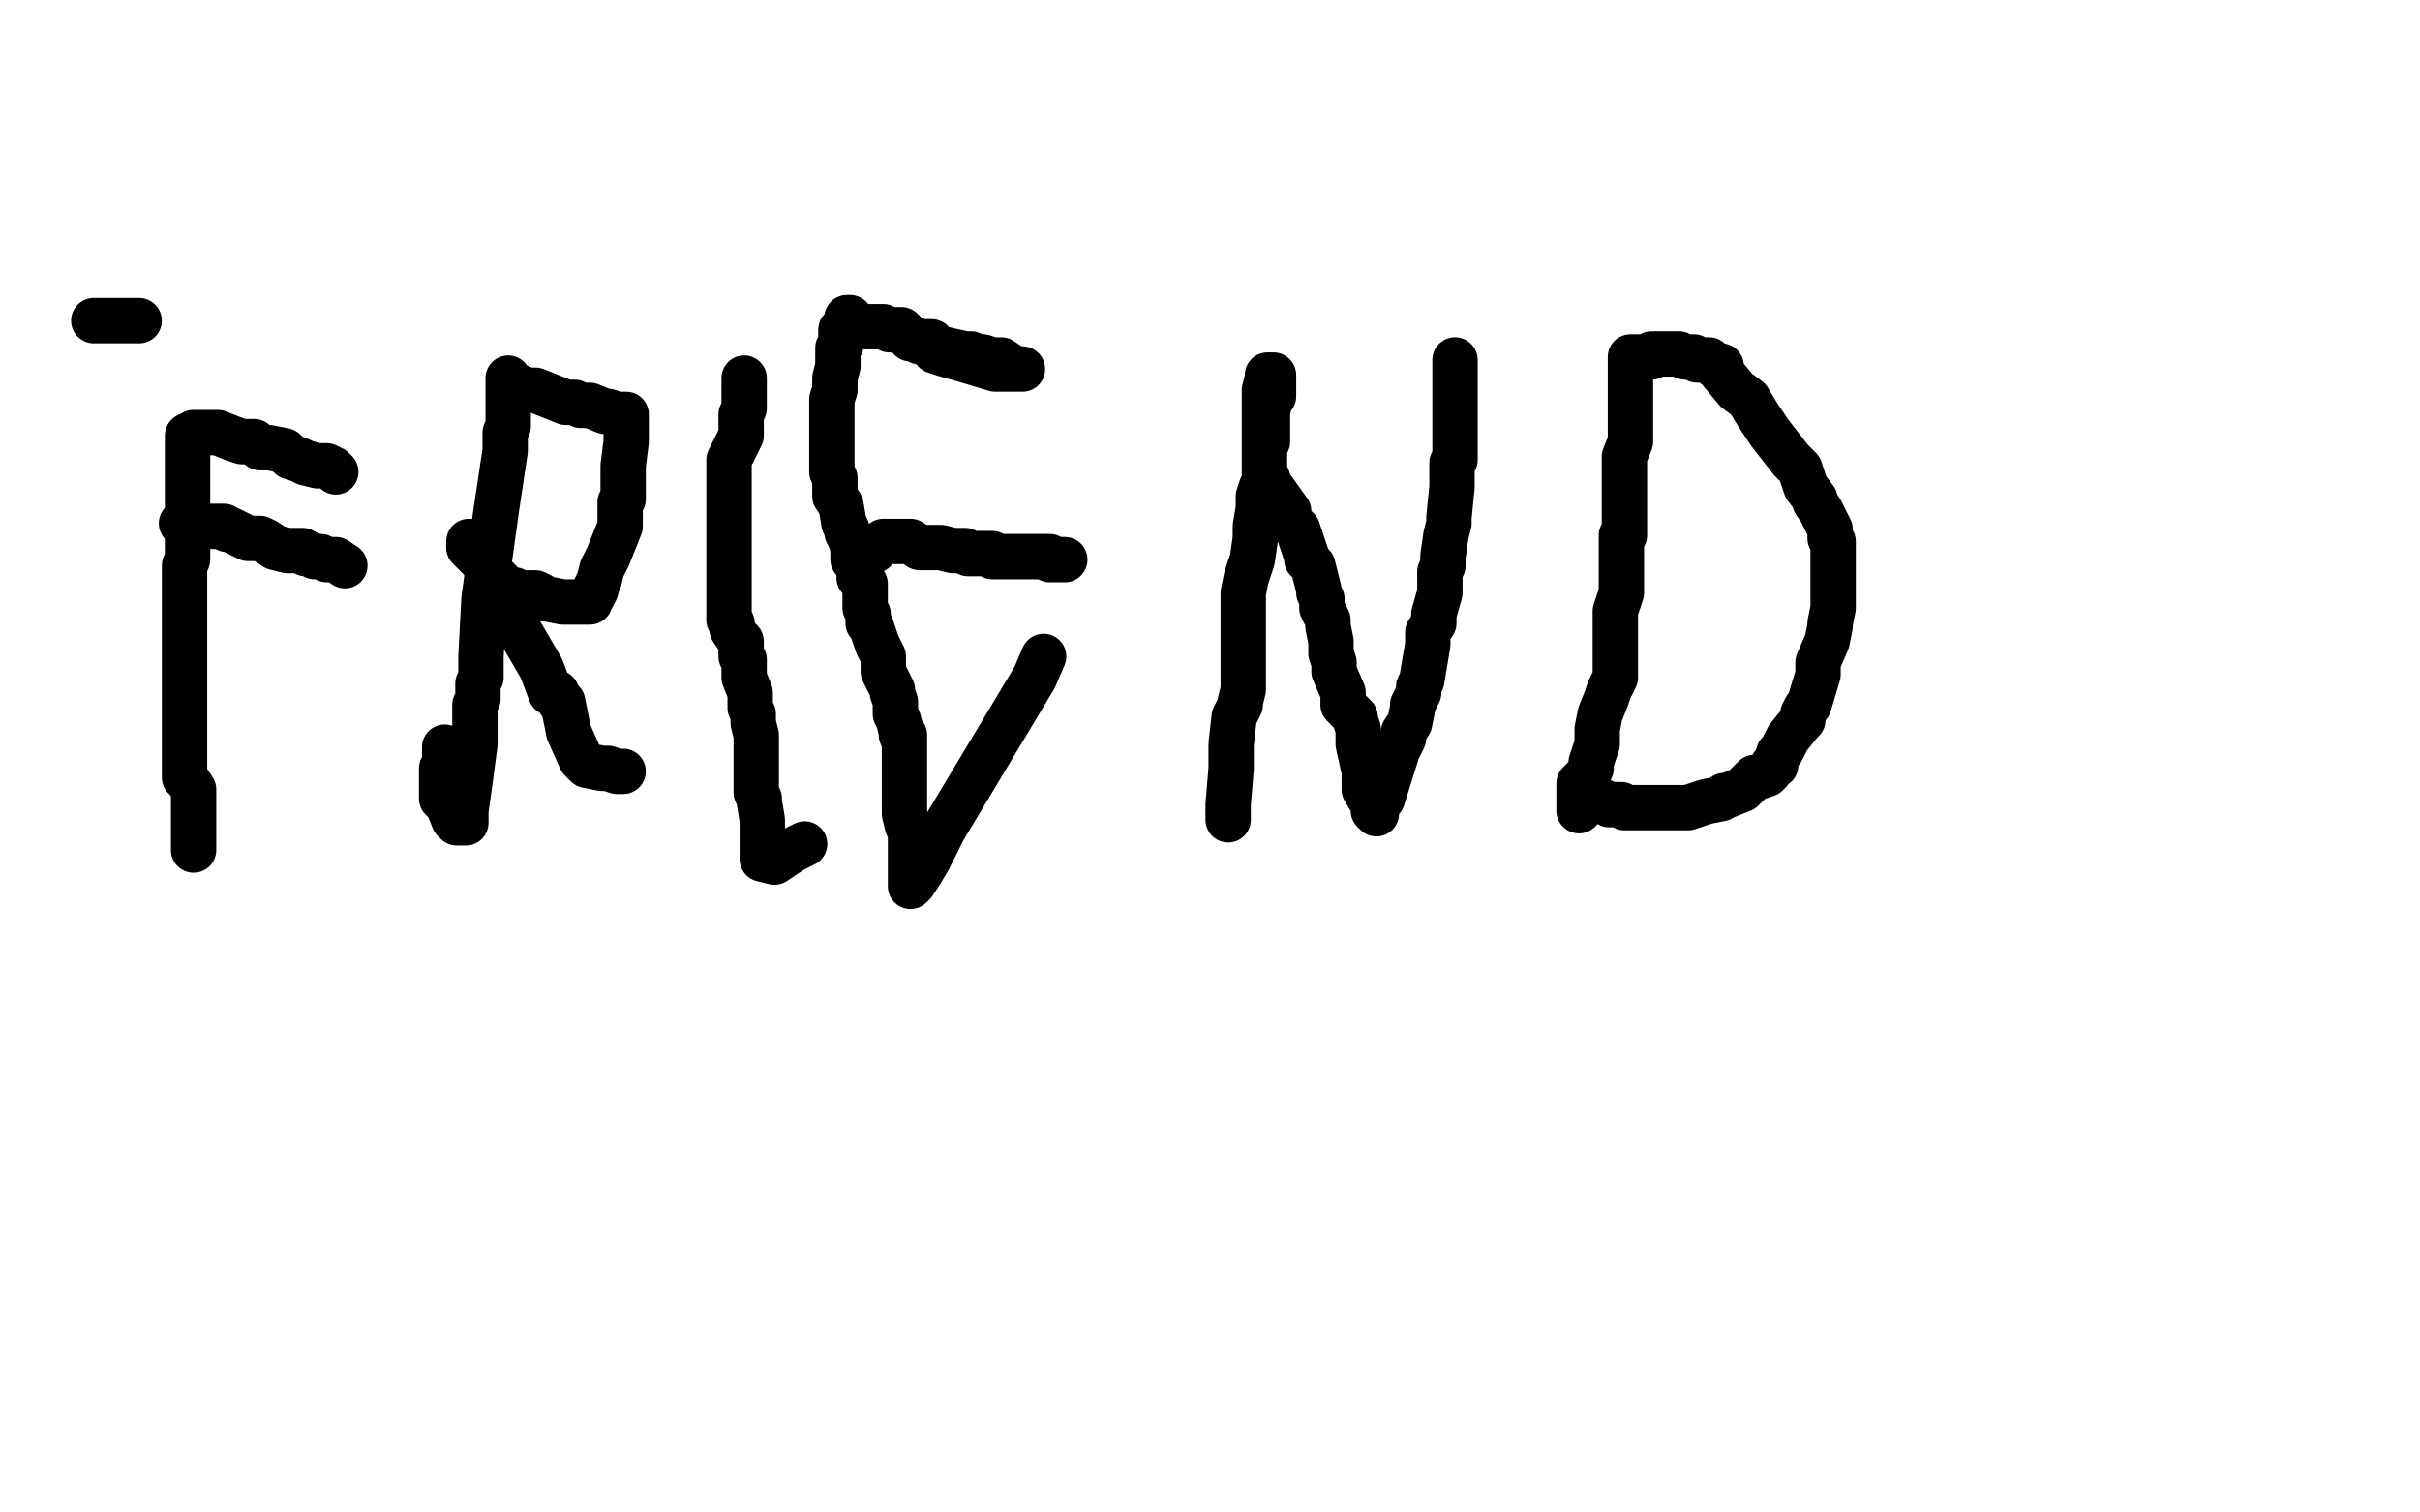
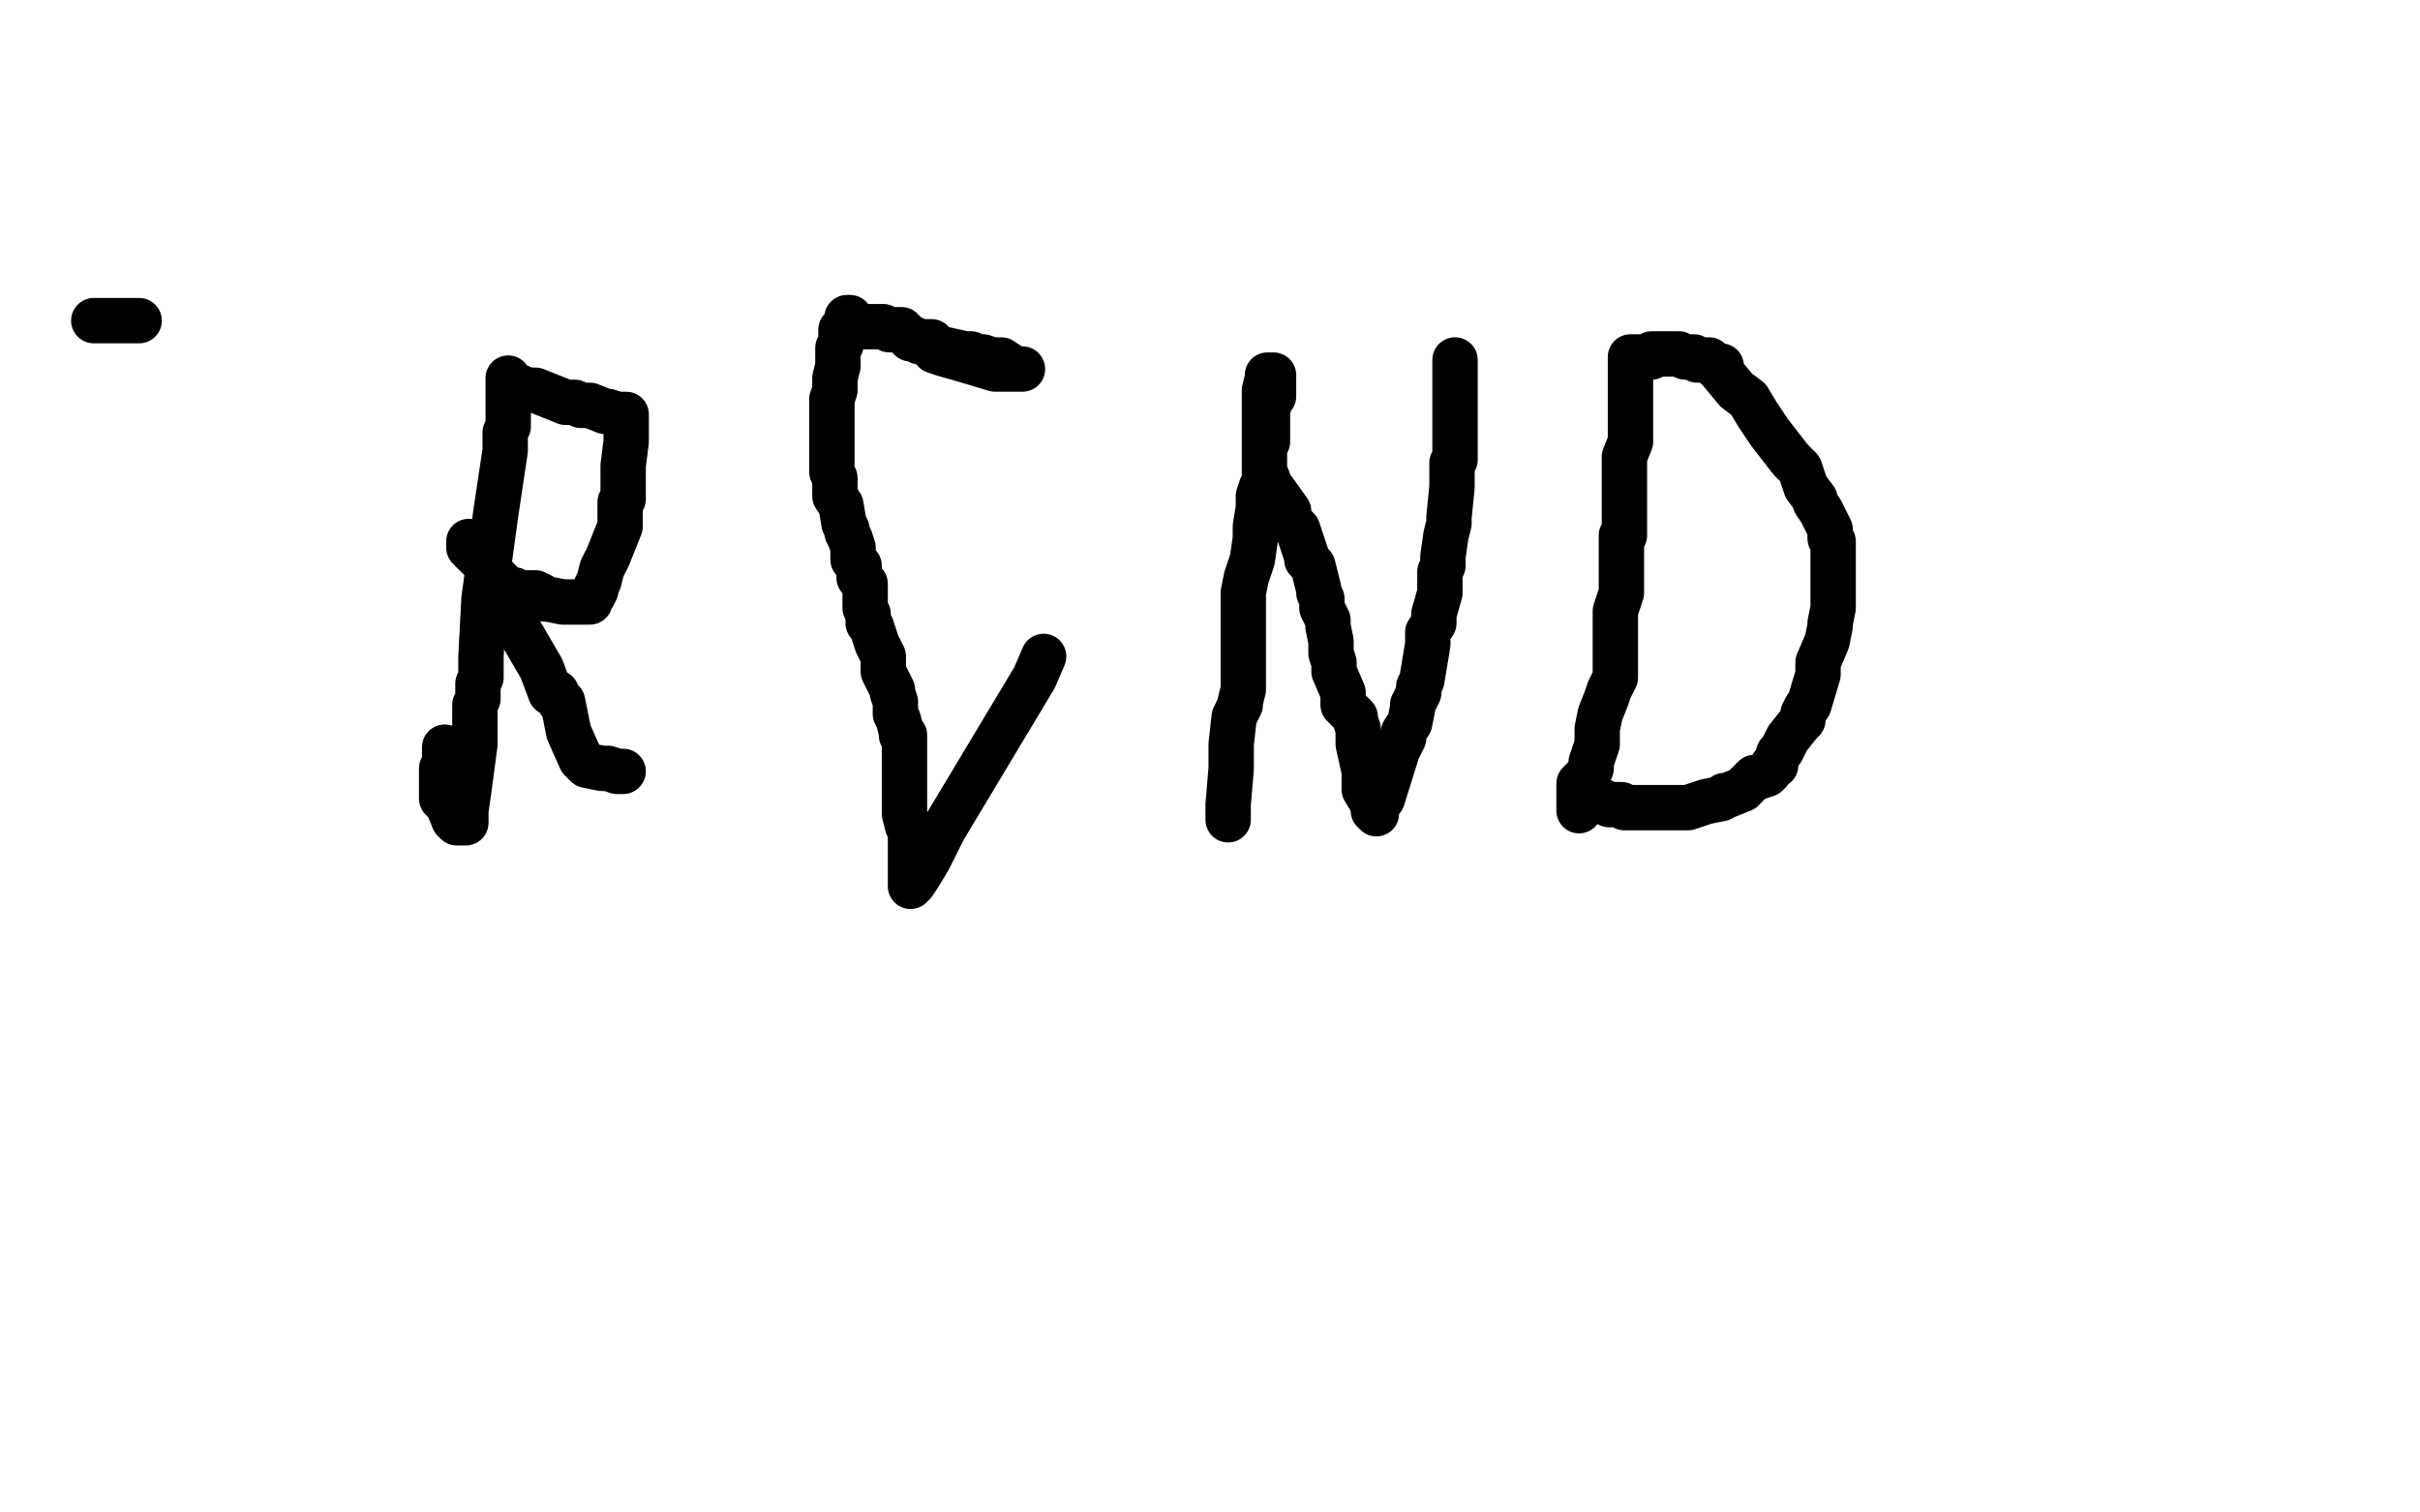
<svg xmlns="http://www.w3.org/2000/svg" width="800" height="500" version="1.1" style="stroke-antialiasing: false">
  <desc>This SVG has been created on https://colorillo.com/</desc>
  <rect x="0" y="0" width="800" height="500" style="fill: rgb(255,255,255); stroke-width:0" />
  <polyline points="46,106 46,106 46,106 31,106 31,106" style="fill: none; stroke: #000000; stroke-width: 15; stroke-linejoin: round; stroke-linecap: round; stroke-antialiasing: false; stroke-antialias: 0; opacity: 1.0" />
-   <polyline points="62,144 62,146 62,146 62,152 62,152 62,163 62,163 62,168 62,168 62,179 62,179 62,185 62,185 61,187 61,194 61,202 61,217 61,226 61,228 61,229 61,232 61,234 61,242 61,248 61,252 61,257 62,258 64,261 64,263 64,264 64,265 64,267 64,269 64,274 64,275 64,276 64,277 64,279 64,281" style="fill: none; stroke: #000000; stroke-width: 15; stroke-linejoin: round; stroke-linecap: round; stroke-antialiasing: false; stroke-antialias: 0; opacity: 1.0" />
-   <polyline points="64,143 64,143 64,143 66,143 67,143 69,143 70,143 72,143 77,145 80,146 81,146 84,146 86,148 88,148 89,148 94,149 96,151 99,152 101,153 105,154 108,154 110,155 111,156" style="fill: none; stroke: #000000; stroke-width: 15; stroke-linejoin: round; stroke-linecap: round; stroke-antialiasing: false; stroke-antialias: 0; opacity: 1.0" />
-   <polyline points="60,173 61,173 61,173 64,173 64,173 65,174 65,174 66,174 66,174 68,174 70,174 74,174 75,175 76,175 78,176 80,177 82,178 85,178 86,178 88,179 91,181 95,182 97,182 98,182 100,182 101,183 102,183 104,184 105,184 106,184 108,185 110,185 111,185 114,187" style="fill: none; stroke: #000000; stroke-width: 15; stroke-linejoin: round; stroke-linecap: round; stroke-antialiasing: false; stroke-antialias: 0; opacity: 1.0" />
  <polyline points="147,247 147,252 147,252 147,253 147,253 146,254 146,254 146,255 146,255 146,256 146,256 146,258 146,261 146,262 146,264 148,266 150,271 151,272 152,272 154,272 154,268 155,261 157,246 157,242 157,233 158,231 158,227 158,226 159,224 159,221 159,217 160,198 164,169 167,149 167,143 168,141 168,138 168,137 168,136 168,135 168,134 168,131 168,127 168,125" style="fill: none; stroke: #000000; stroke-width: 15; stroke-linejoin: round; stroke-linecap: round; stroke-antialiasing: false; stroke-antialias: 0; opacity: 1.0" />
  <polyline points="169,128 172,128 172,128 174,129 174,129 176,129 176,129 177,129 177,129 187,133 189,133 190,133 192,134 194,134 195,134 200,136 201,136 204,137 205,137 207,137 207,138 207,141 207,146 206,154 206,161 206,164 206,165 205,166 205,168 205,174 201,184 199,188 198,192 197,194 197,195 196,197 195,197 195,198 195,199 192,199 191,199 190,199 188,199 186,199 181,198 180,198 179,197 177,196 172,196 170,195 168,195 167,194 166,193 165,192 162,189 159,185 155,181 155,179" style="fill: none; stroke: #000000; stroke-width: 15; stroke-linejoin: round; stroke-linecap: round; stroke-antialiasing: false; stroke-antialias: 0; opacity: 1.0" />
  <polyline points="161,192 161,193 161,193 162,194 162,194 164,195 164,195 164,196 164,196 168,202 172,209 179,221 182,229 184,229 185,232 186,232 187,237 188,242 192,251 194,253 199,254 201,254 204,255 205,255 206,255" style="fill: none; stroke: #000000; stroke-width: 15; stroke-linejoin: round; stroke-linecap: round; stroke-antialiasing: false; stroke-antialias: 0; opacity: 1.0" />
-   <polyline points="246,125 246,126 246,126 246,131 246,131 246,135 246,135 245,137 245,137 245,139 245,144 241,152 241,153 241,155 241,158 241,166 241,173 241,176 241,177 241,179 241,181 241,182 241,183 241,184 241,186 241,188 241,189 241,191 241,195 241,196 241,198 241,205 242,206 242,208 244,211 245,212 245,217 246,218 246,223 246,224 248,229 248,231 248,233 248,234 249,236 249,237 249,239 250,243 250,245 250,247 250,253 250,254 250,261 250,262 251,264 251,265 252,271 252,272 252,273 252,274 252,277 252,278 252,281 252,283 252,284 256,285 262,281 266,279" style="fill: none; stroke: #000000; stroke-width: 15; stroke-linejoin: round; stroke-linecap: round; stroke-antialiasing: false; stroke-antialias: 0; opacity: 1.0" />
  <polyline points="281,105 280,105 280,105 280,106 280,106 279,108 278,109 278,114 277,115 277,118 277,121 276,125 276,126 276,128 276,129 275,132 275,133 275,134 275,135 275,136 275,138 275,139 275,142 275,145 275,147 275,148 275,151 275,152 275,153 275,154 275,155 275,156 276,158 276,161 276,162 276,164 278,167 279,173 280,175 280,176 281,178 282,181 282,184 282,185 284,187 284,189 284,191 285,192 286,193 286,194 286,196 286,197 286,199 286,201 287,203 287,204 287,206 288,207 290,213 292,217 292,218 292,221 292,222 295,228 295,229 296,232 296,233 296,235 296,236 297,238 298,242 298,243 299,243 299,245 299,246 299,248 299,249 299,253 299,255 299,256 299,259 299,265 299,266 299,268 299,269 300,273 301,275 301,276 301,278 301,279 301,282 301,284 301,288 301,292 301,293 302,292 304,289 307,284 312,274 342,224 345,217" style="fill: none; stroke: #000000; stroke-width: 15; stroke-linejoin: round; stroke-linecap: round; stroke-antialiasing: false; stroke-antialias: 0; opacity: 1.0" />
  <polyline points="281,108 284,108 284,108 288,108 288,108 289,108 289,108 291,108 291,108 292,108 294,109 297,109 298,109 301,112 302,112 304,113 307,113 308,113 309,114 310,115 319,117 321,117 322,118 325,118 328,119 329,119 330,119 331,119 334,121 335,122 337,122 338,122 332,122 329,122 319,119 312,117 309,116" style="fill: none; stroke: #000000; stroke-width: 15; stroke-linejoin: round; stroke-linecap: round; stroke-antialiasing: false; stroke-antialias: 0; opacity: 1.0" />
-   <polyline points="282,182 284,182 284,182 286,182 286,182 289,182 289,182 292,179 292,179 294,179 295,179 296,179 297,179 301,179 304,181 305,181 308,181 309,181 311,181 315,182 316,182 318,182 319,182 320,183 321,183 326,183 328,183 328,184 329,184 331,184 332,184 335,184 336,184 339,184 340,184 341,184 342,184 345,184 346,184 347,184 347,185 348,185 349,185 352,185" style="fill: none; stroke: #000000; stroke-width: 15; stroke-linejoin: round; stroke-linecap: round; stroke-antialiasing: false; stroke-antialias: 0; opacity: 1.0" />
  <polyline points="406,271 406,266 406,266 407,254 407,254 407,246 407,246 408,237 408,237 410,233 410,233 410,232 410,232 411,228 411,227 411,223 411,221 411,216 411,215 411,214 411,212 411,207 411,198 411,197 411,196 412,191 414,185 415,178 415,175 415,174 416,168 416,164 417,161 418,159 418,158 418,157 418,149 418,147 418,146 419,146 419,144 419,143 419,141 419,137 419,136 420,132 421,131 421,129 421,128 421,125 421,124 419,124 419,125 418,129 418,132 418,133 418,142 418,143 418,147 418,149 418,153 418,154 418,156 419,158 420,161 421,162 426,169 426,171 427,173 429,175 430,178 431,181 432,184 432,185 434,187 436,195 436,196 437,198 437,201 438,203 439,205 439,207 440,212 440,216 441,219 441,222 444,229 444,233 446,235 448,237 448,238 449,241 449,242 449,246 451,255 451,257 451,261 454,266 454,267 454,268 455,269 455,268 456,265 457,264 462,248 464,244 464,242 466,239 467,234 467,233 469,229 469,227 470,225 471,219 472,213 472,209 474,206 474,205 474,203 476,196 476,193 476,192 476,189 477,187 477,186 477,185 477,184 478,177 479,173 479,172 479,171 480,161 480,159 480,157 480,153 481,152 481,151 481,149 481,147 481,146 481,144 481,143 481,142 481,137 481,134 481,133 481,131 481,129 481,128 481,126 481,125 481,123 481,122 481,121 481,119" style="fill: none; stroke: #000000; stroke-width: 15; stroke-linejoin: round; stroke-linecap: round; stroke-antialiasing: false; stroke-antialias: 0; opacity: 1.0" />
  <polyline points="522,268 522,267 522,267 522,261 522,261 522,259 522,259 525,256 525,256 526,254 526,254 526,252 526,252 527,249 527,249 528,246 528,245 528,244 528,241 529,236 531,231 532,228 534,224 534,221 534,217 534,213 534,208 534,202 536,196 536,194 536,188 536,187 536,184 536,183 536,181 536,178 536,177 537,177 537,174 537,173 537,172 537,168 537,167 537,166 537,164 537,161 537,156 537,154 537,153 537,152 537,151 539,146 539,145 539,144 539,143 539,142 539,136 539,135 539,133 539,128 539,127 539,126 539,125 539,124 539,123 539,122 539,119 539,118 541,118 544,118 545,118 546,118 546,117 550,117 555,117 557,118 558,118 560,118 561,119 564,119 565,119 567,121 569,121 569,122 569,123 574,129 578,132 581,137 585,143 592,152 595,155 596,158 597,161 600,165 600,166 602,169 604,173 605,175 605,176 605,178 606,179 606,182 606,185 606,186 606,187 606,189 606,201 605,206 605,207 604,212 601,219 601,221 601,223 598,233 597,234 596,236 596,238 595,239 591,244 590,246 589,248 588,249 587,252 587,253 586,253 585,255 584,256 581,257 580,257 578,259 576,261 571,263 570,263 569,264 564,265 558,267 557,267 554,267 551,267 549,267 544,267 541,267 540,267 539,267 538,267 537,267 536,266 532,266 530,265 529,265 528,265 526,265 525,265" style="fill: none; stroke: #000000; stroke-width: 15; stroke-linejoin: round; stroke-linecap: round; stroke-antialiasing: false; stroke-antialias: 0; opacity: 1.0" />
</svg>